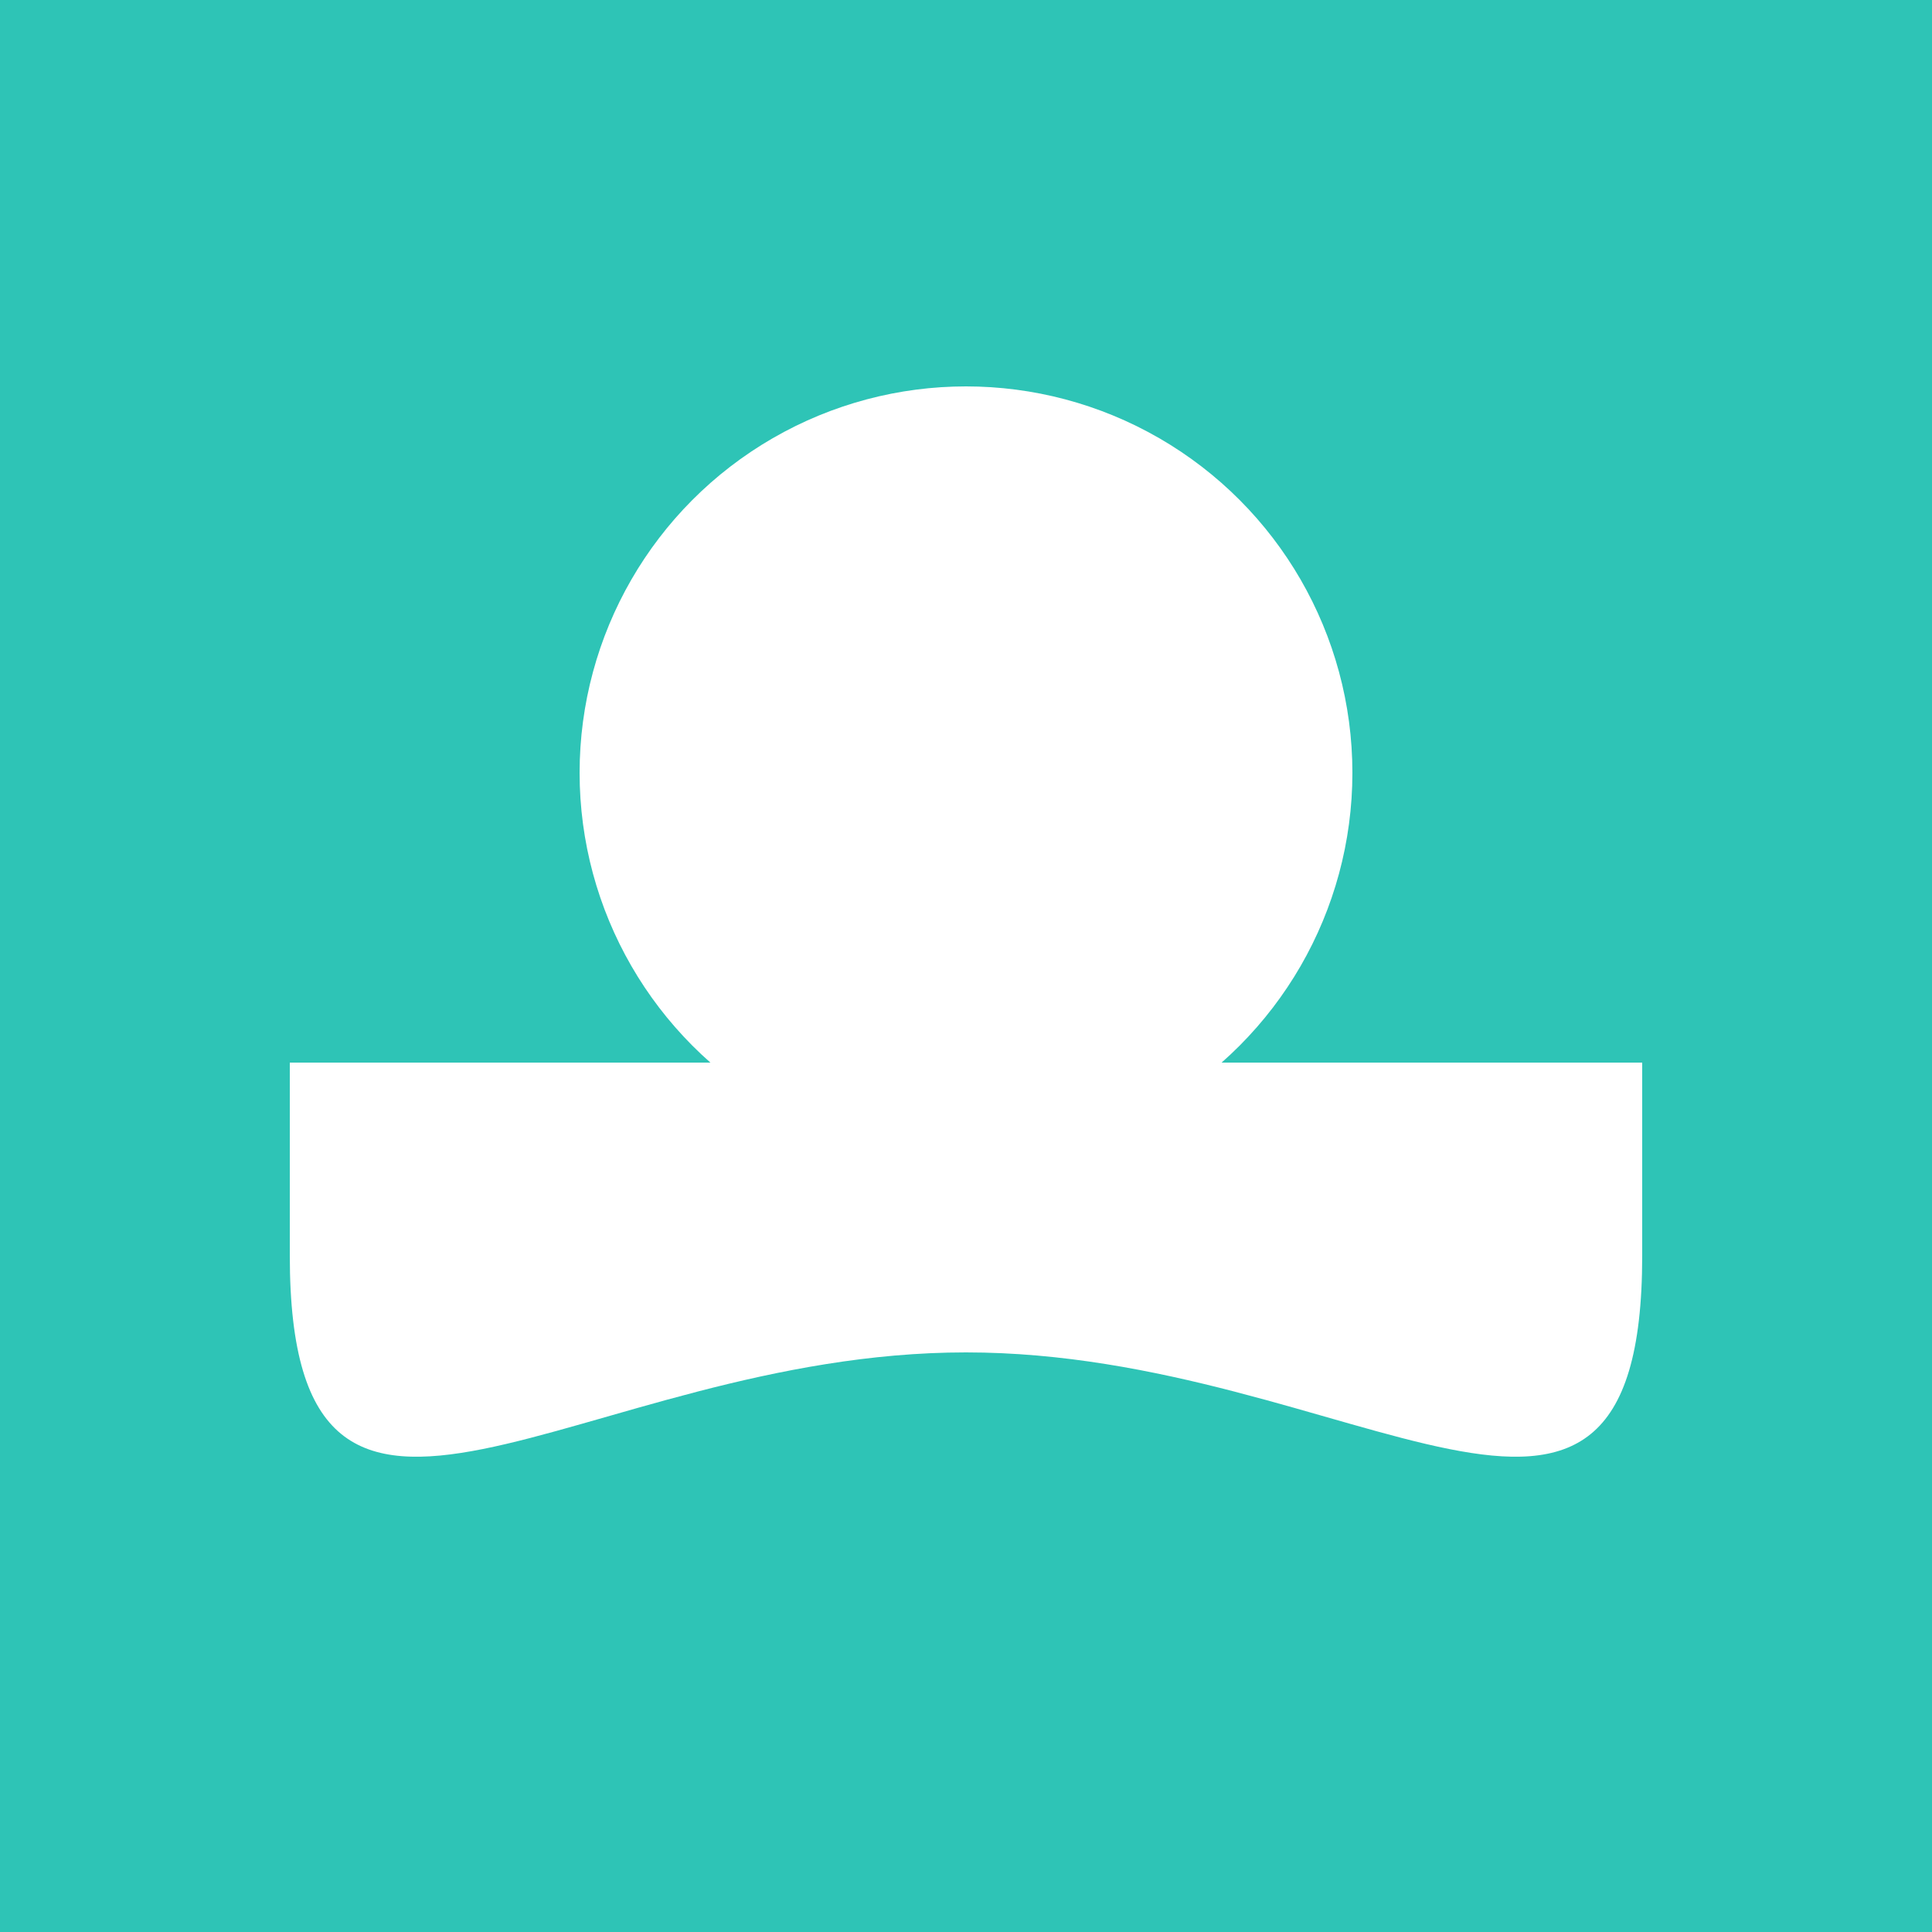
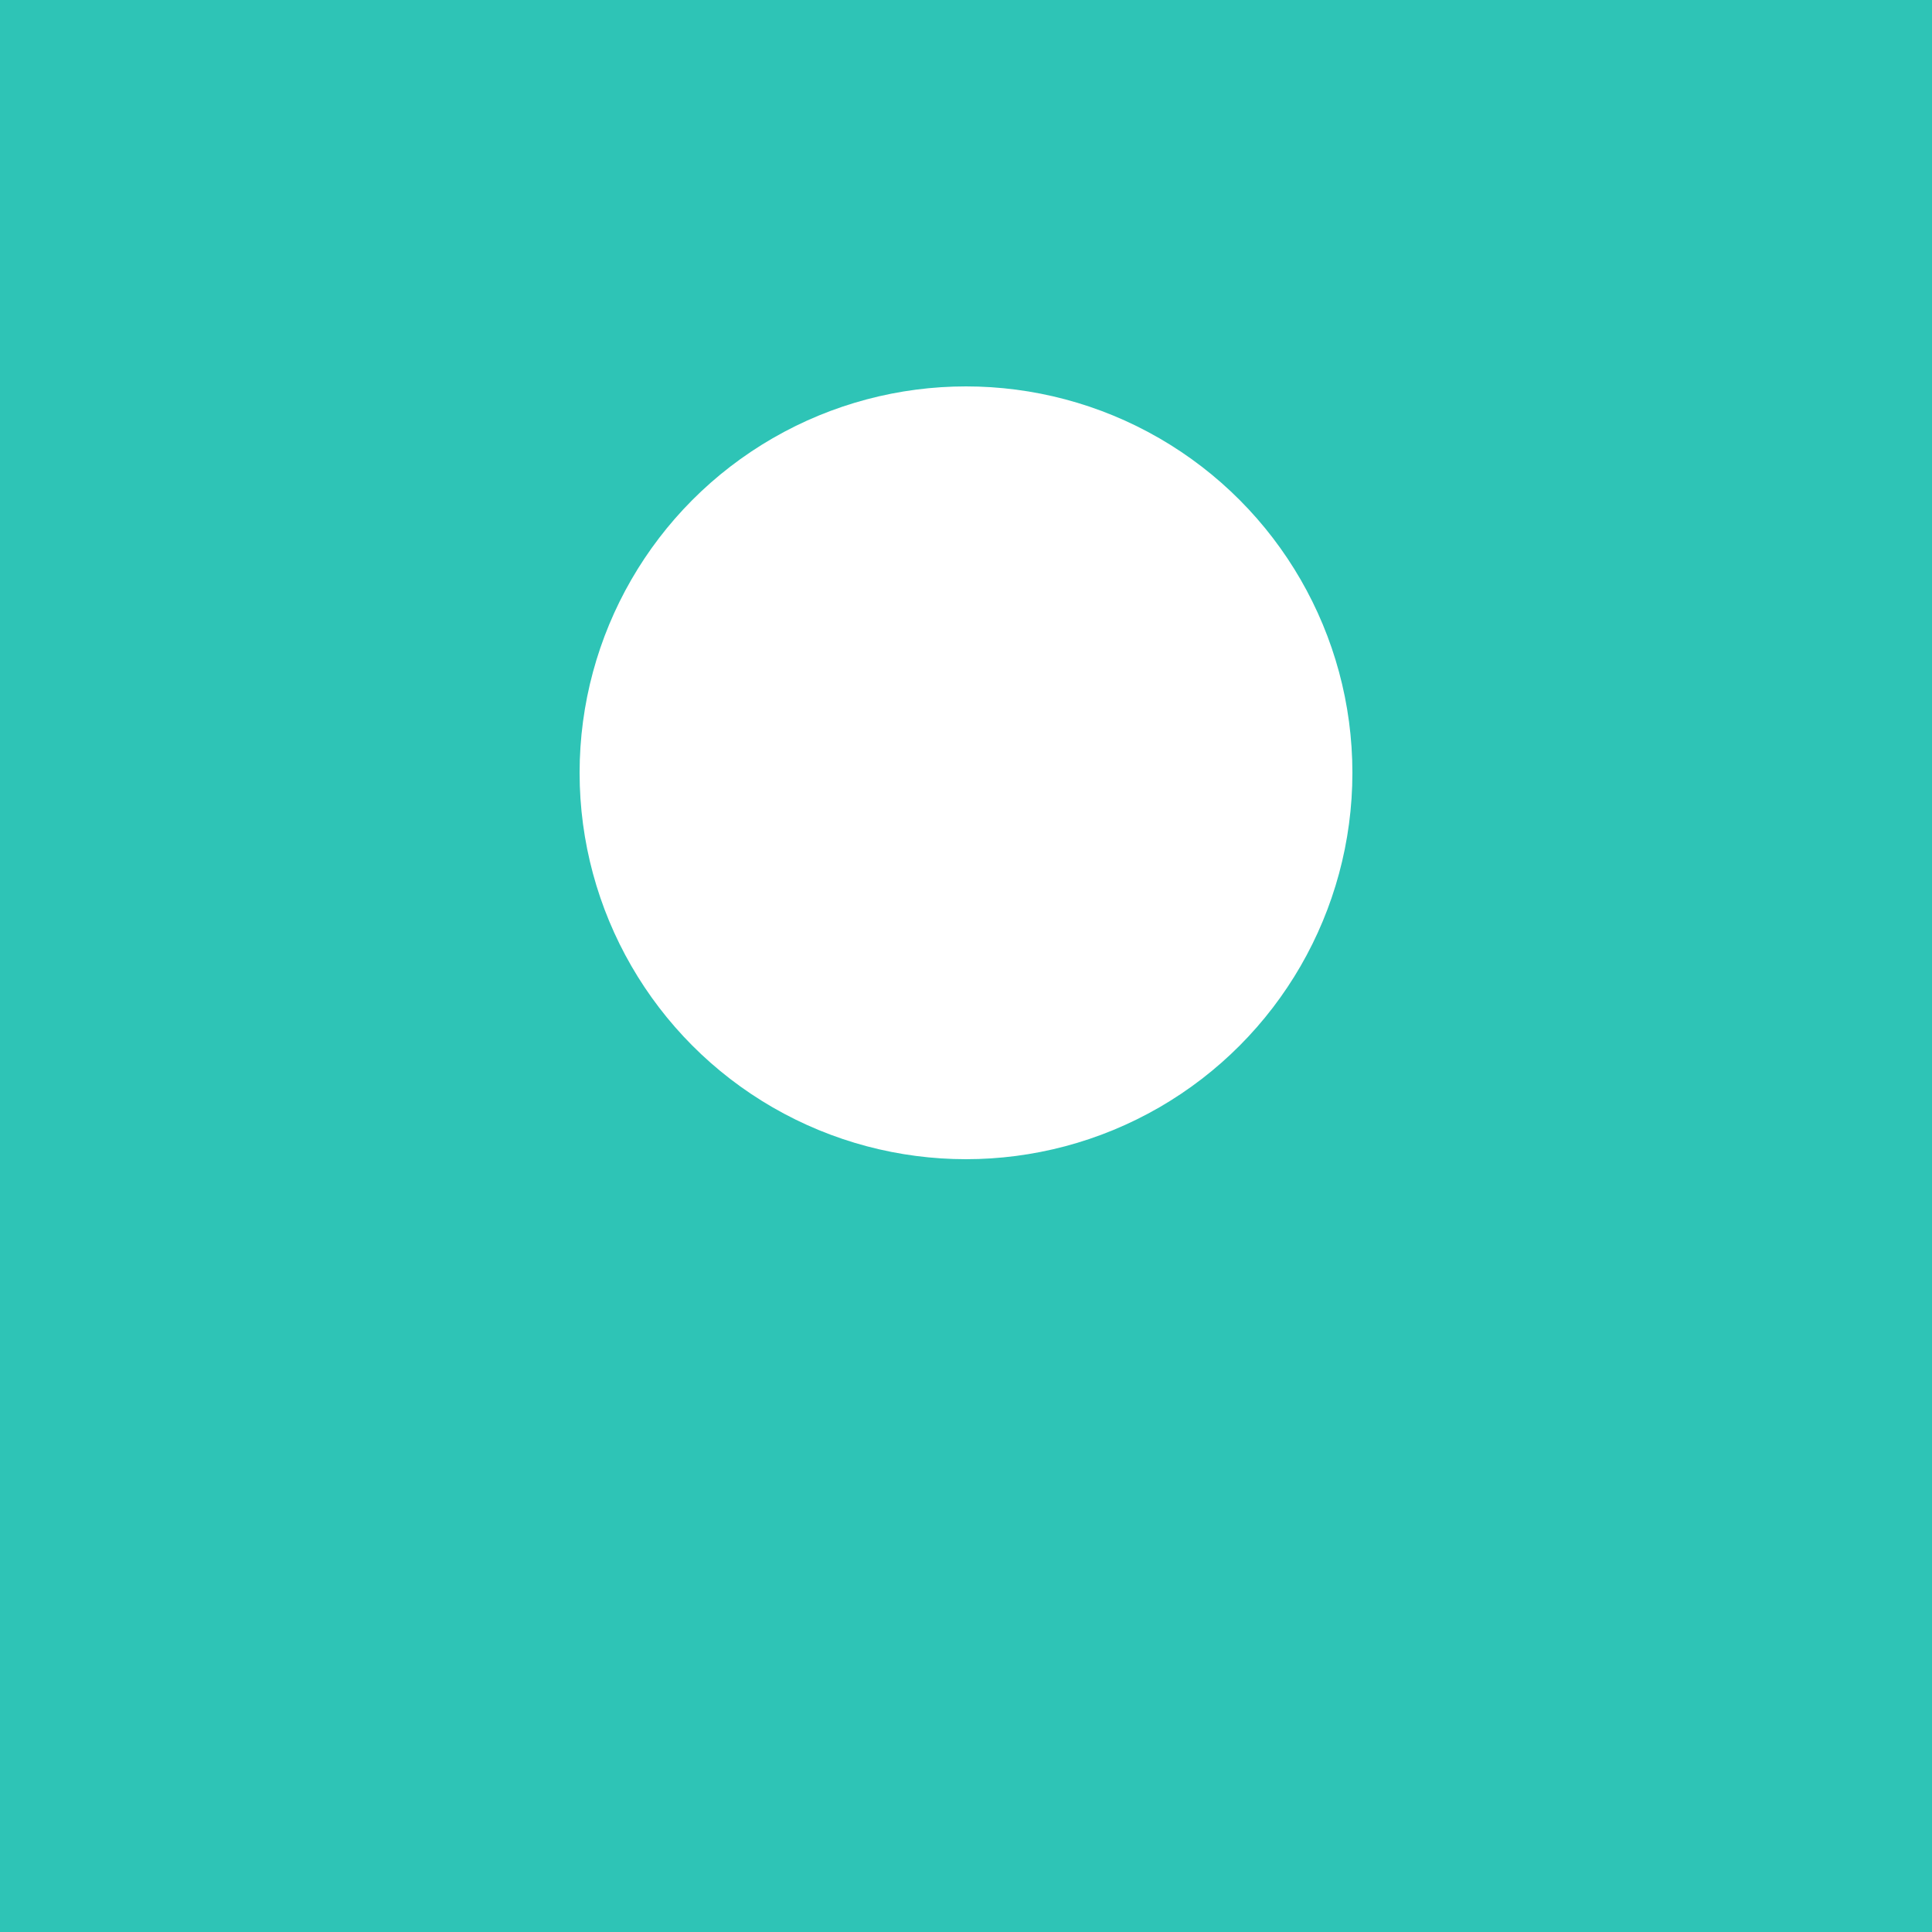
<svg xmlns="http://www.w3.org/2000/svg" width="100" height="100" viewBox="0 0 100 100">
  <rect width="100" height="100" fill="#2EC4B6" />
  <circle cx="50" cy="40" r="20" fill="#fff" />
-   <path d="M50 70C30 70 15 85 15 65L15 55L85 55L85 65C85 85 70 70 50 70Z" fill="#fff" />
</svg>